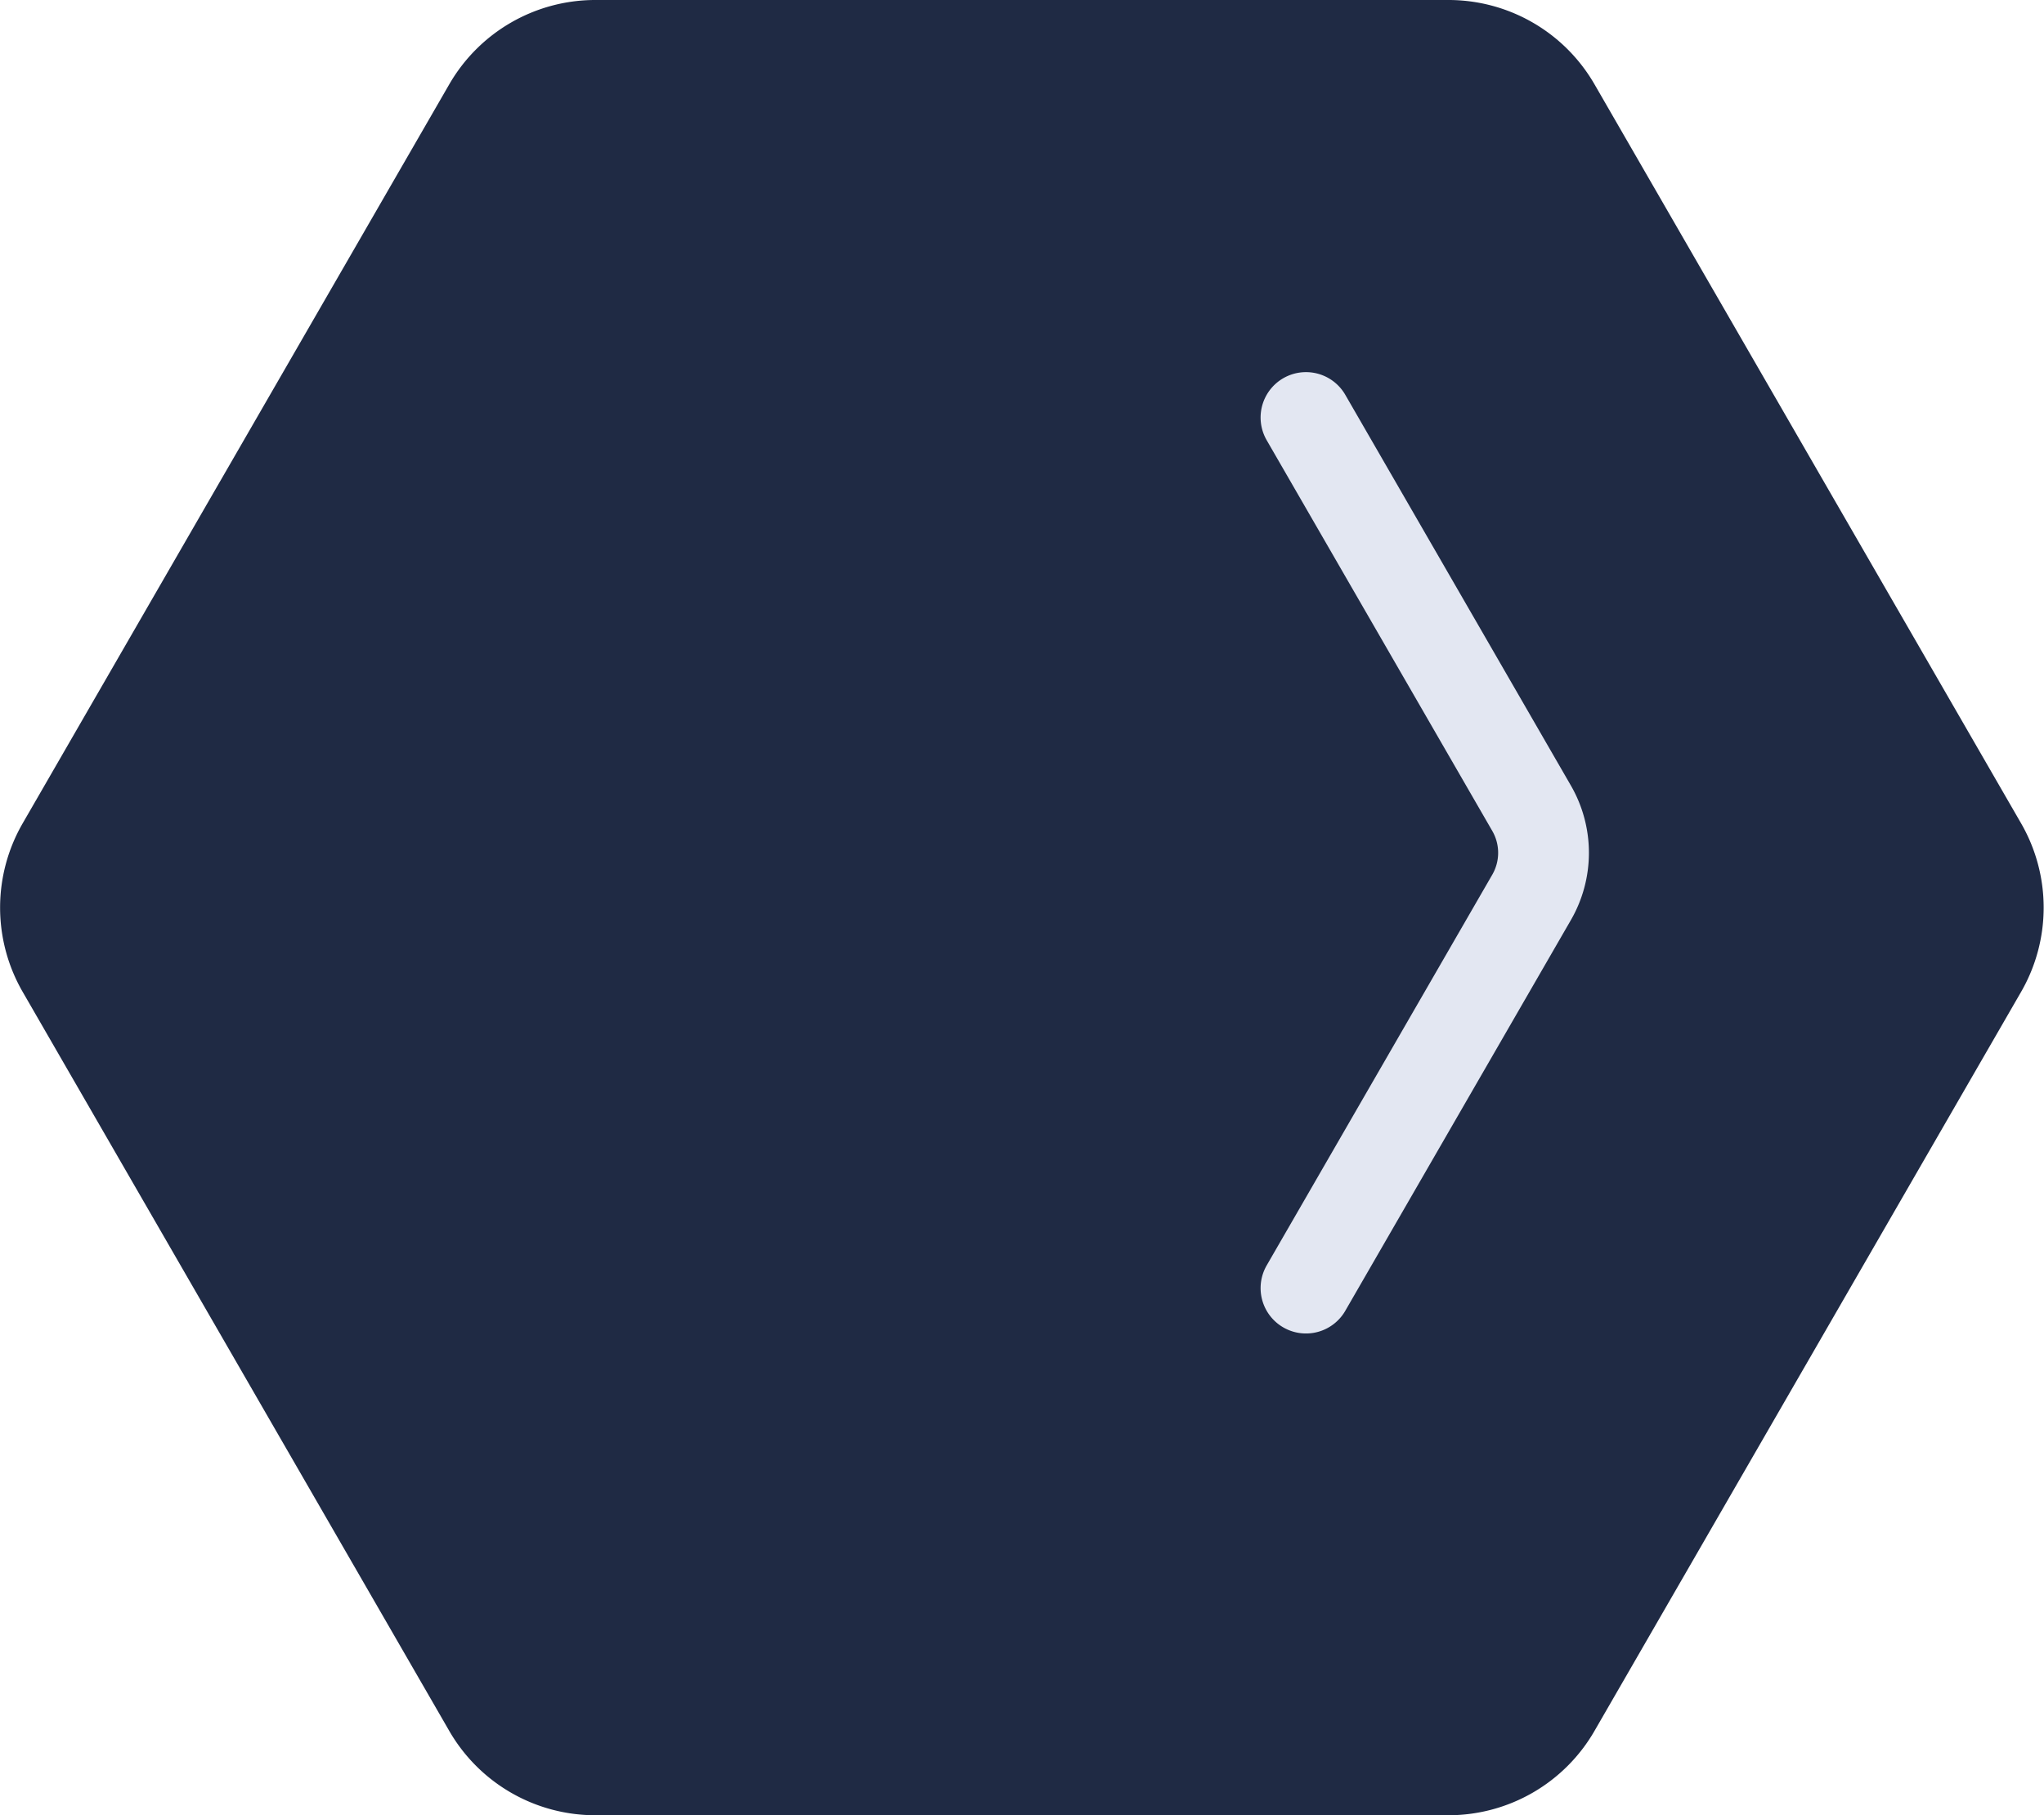
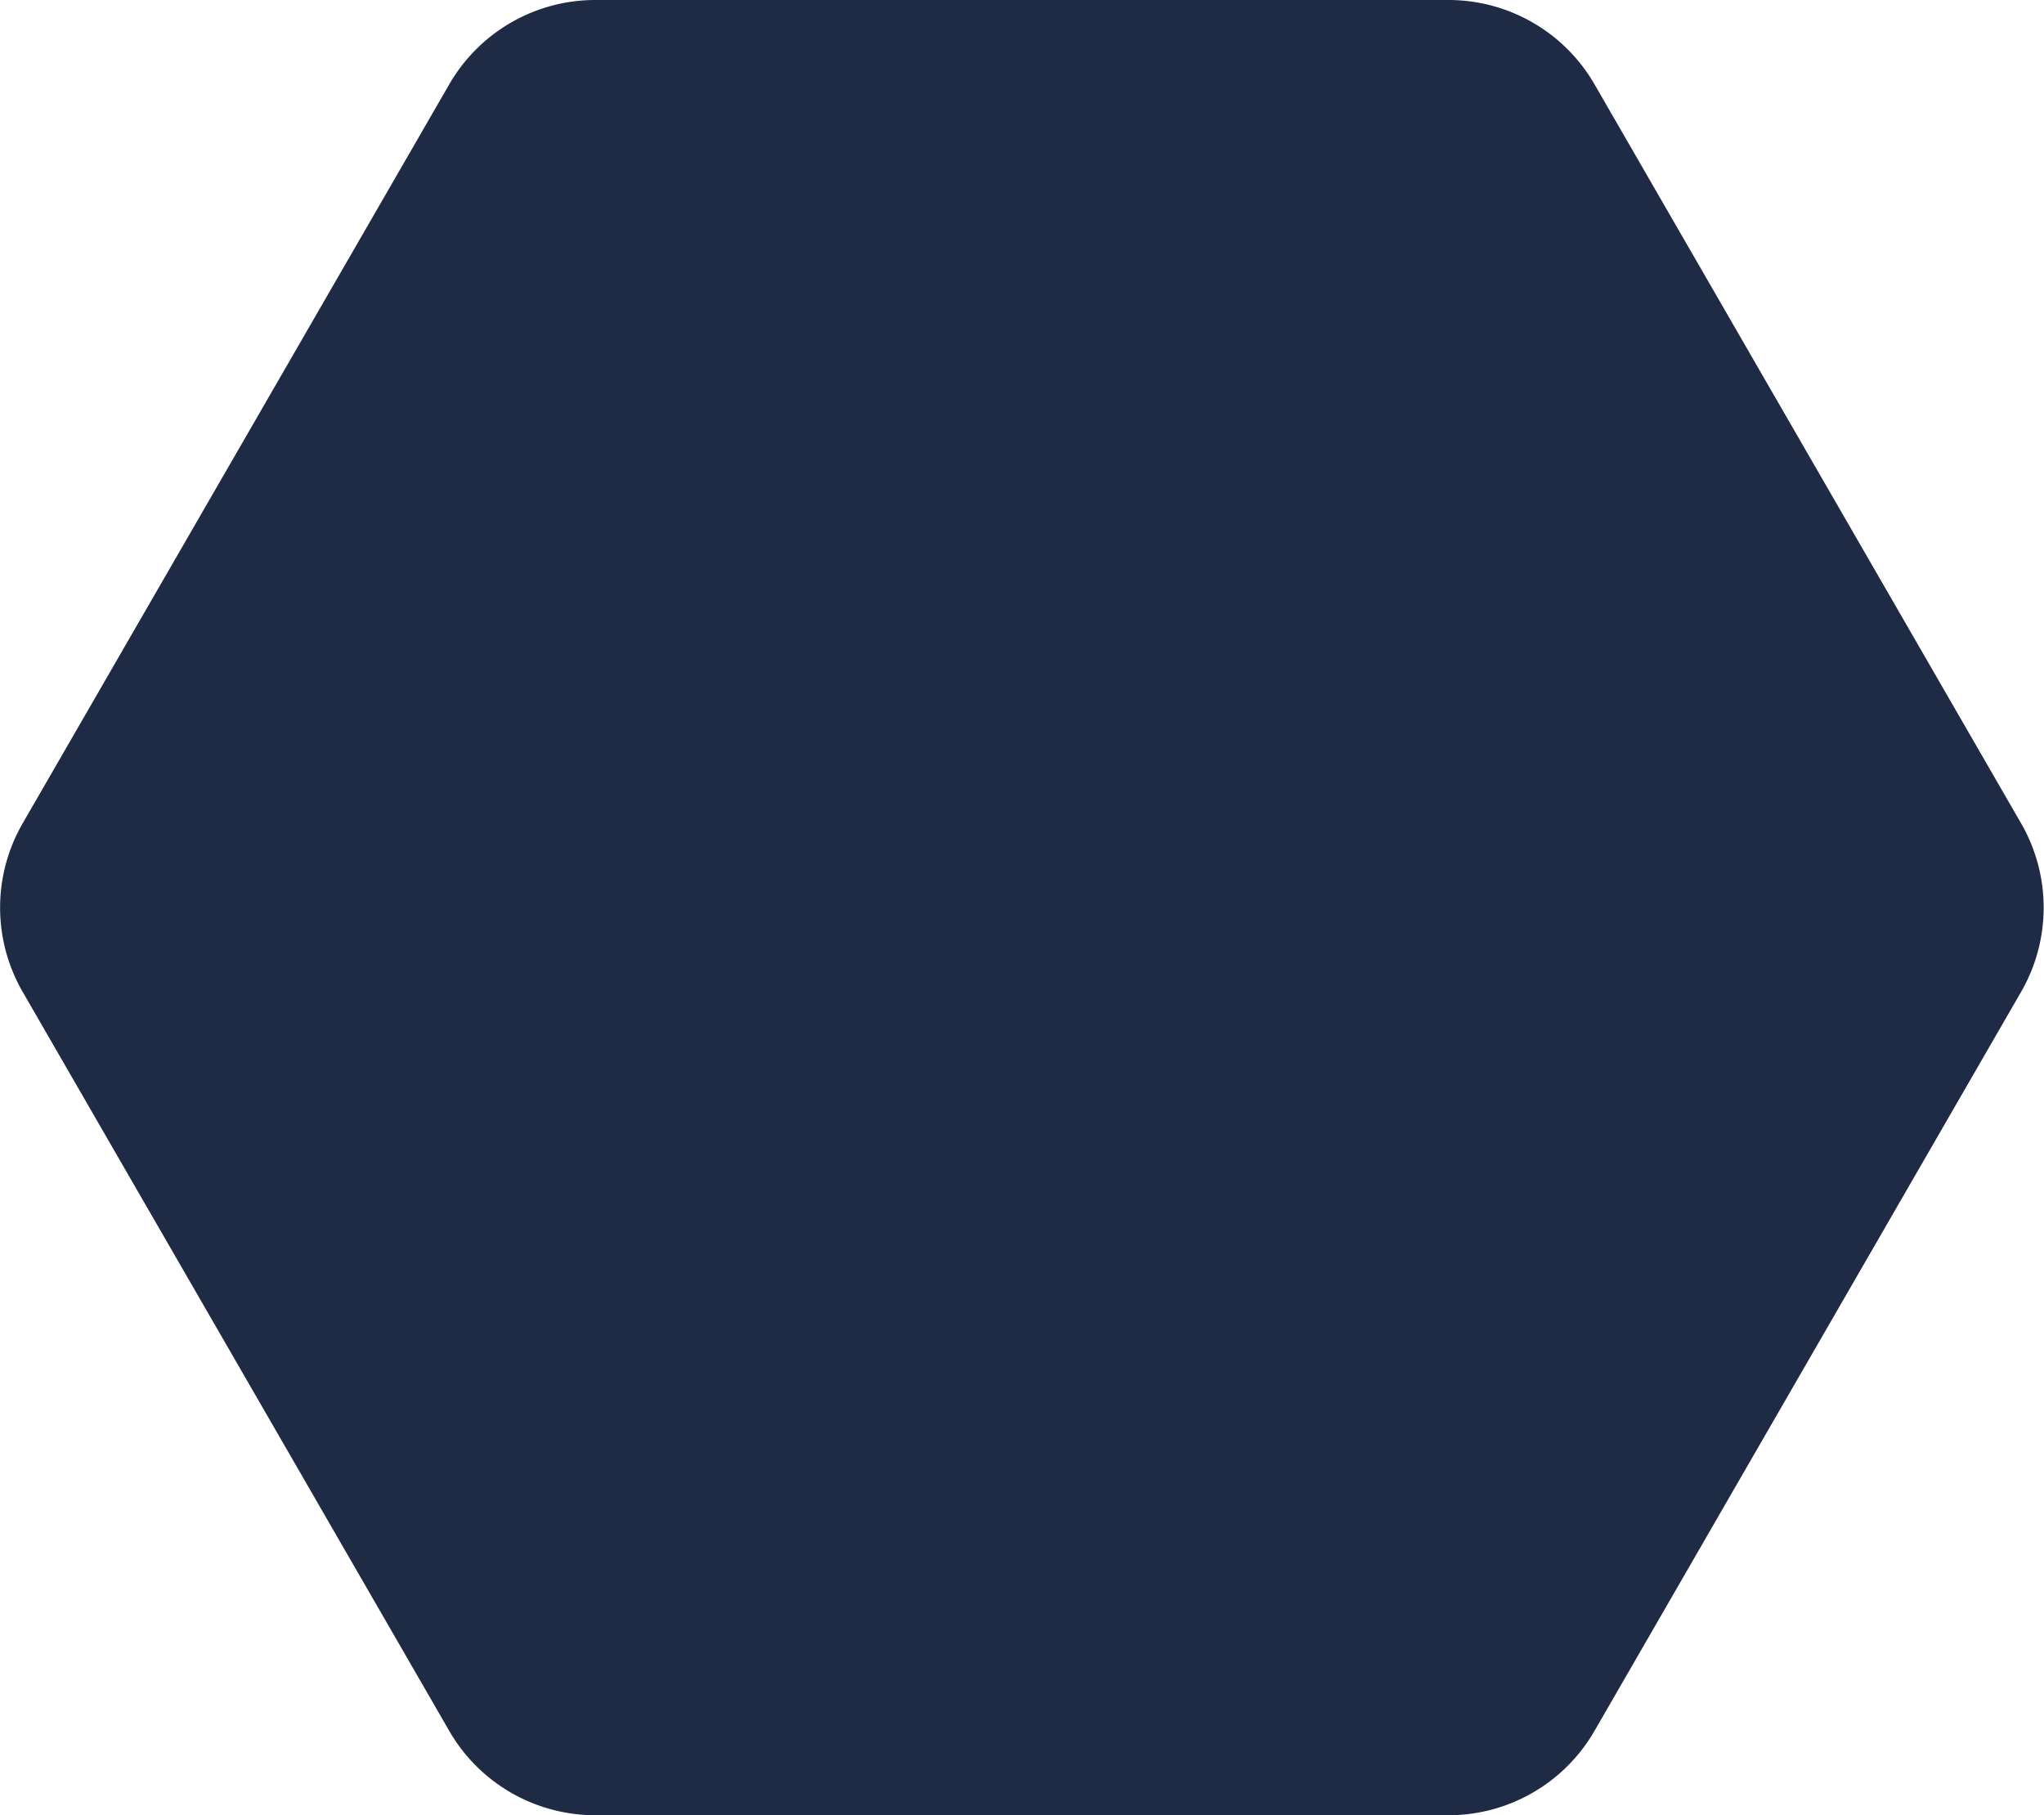
<svg xmlns="http://www.w3.org/2000/svg" width="45.039" height="40" viewBox="0 0 45.039 40">
  <defs>
    <clipPath id="clip-path">
-       <rect id="Rectangle_33" data-name="Rectangle 33" width="21.232" height="7.282" transform="translate(-1 -1)" fill="none" stroke="#e3e7f2" stroke-linecap="round" stroke-width="2" />
-     </clipPath>
+       </clipPath>
  </defs>
  <g id="Group_6844" data-name="Group 6844" transform="translate(-559.965 -295)">
    <path id="Path_54" data-name="Path 54" d="M1.857,9.9,18.143.5a3.714,3.714,0,0,1,3.715,0L38.143,9.9A3.714,3.714,0,0,1,40,13.117v18.8a3.714,3.714,0,0,1-1.857,3.217l-16.285,9.4a3.716,3.716,0,0,1-3.715,0l-16.285-9.4A3.715,3.715,0,0,1,0,31.922v-18.8A3.715,3.715,0,0,1,1.857,9.9" transform="translate(559.965 335) rotate(-90)" fill="#1f2a44" />
    <g id="Group_76" data-name="Group 76" transform="translate(594 304.176) rotate(90)">
      <g id="Group_55" data-name="Group 55" clip-path="url(#clip-path)">
        <path id="Path_29" data-name="Path 29" d="M.5,5.734,9.11.763a1.963,1.963,0,0,1,1.964,0l8.61,4.971" transform="translate(-0.476 -0.476)" fill="none" stroke="#e3e7f2" stroke-linecap="round" stroke-miterlimit="10" stroke-width="2" />
      </g>
    </g>
  </g>
</svg>